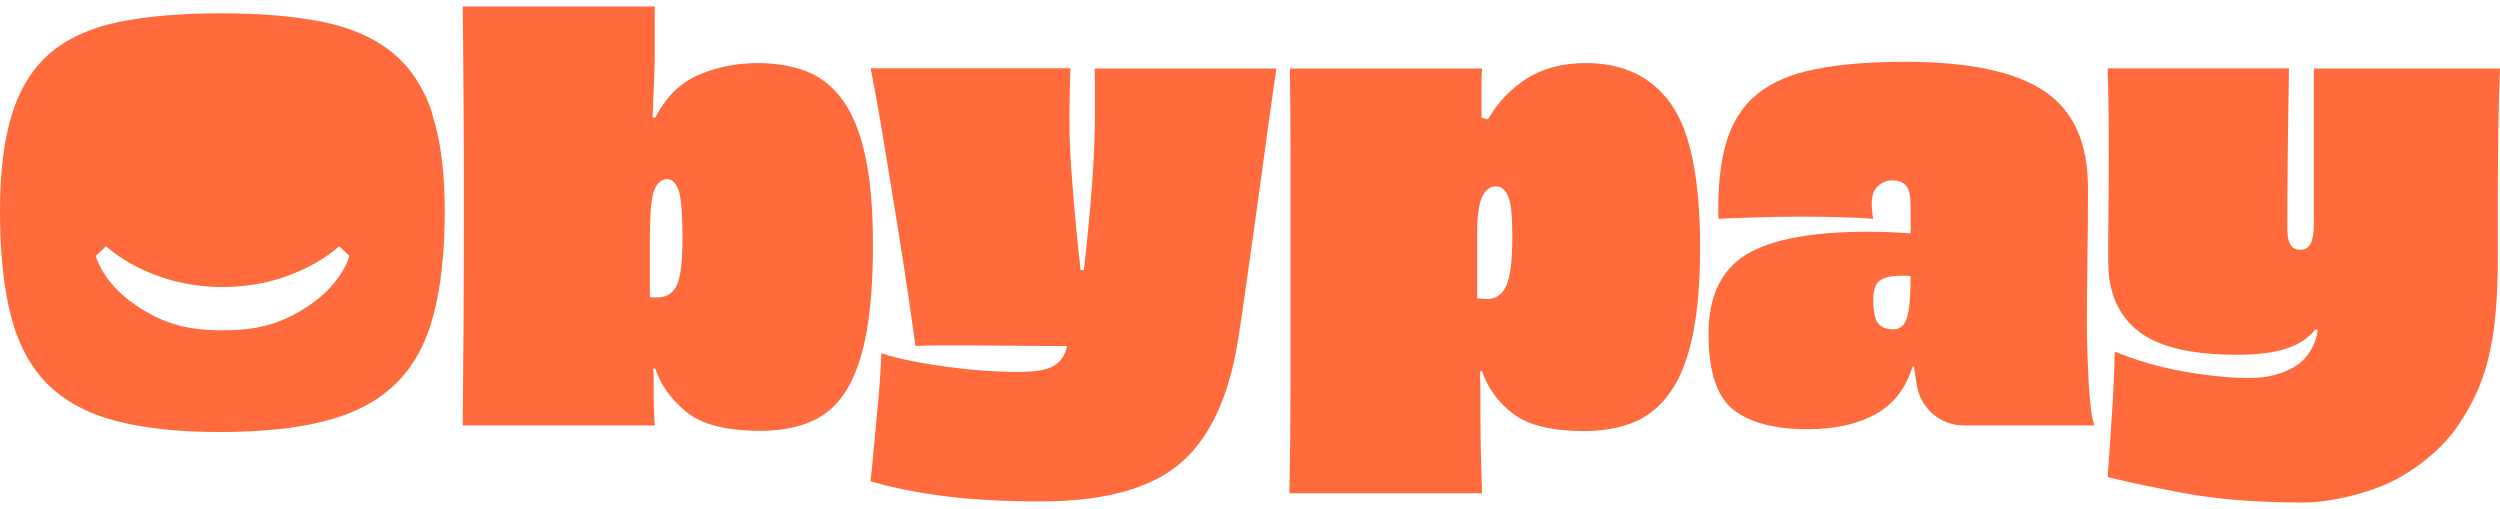
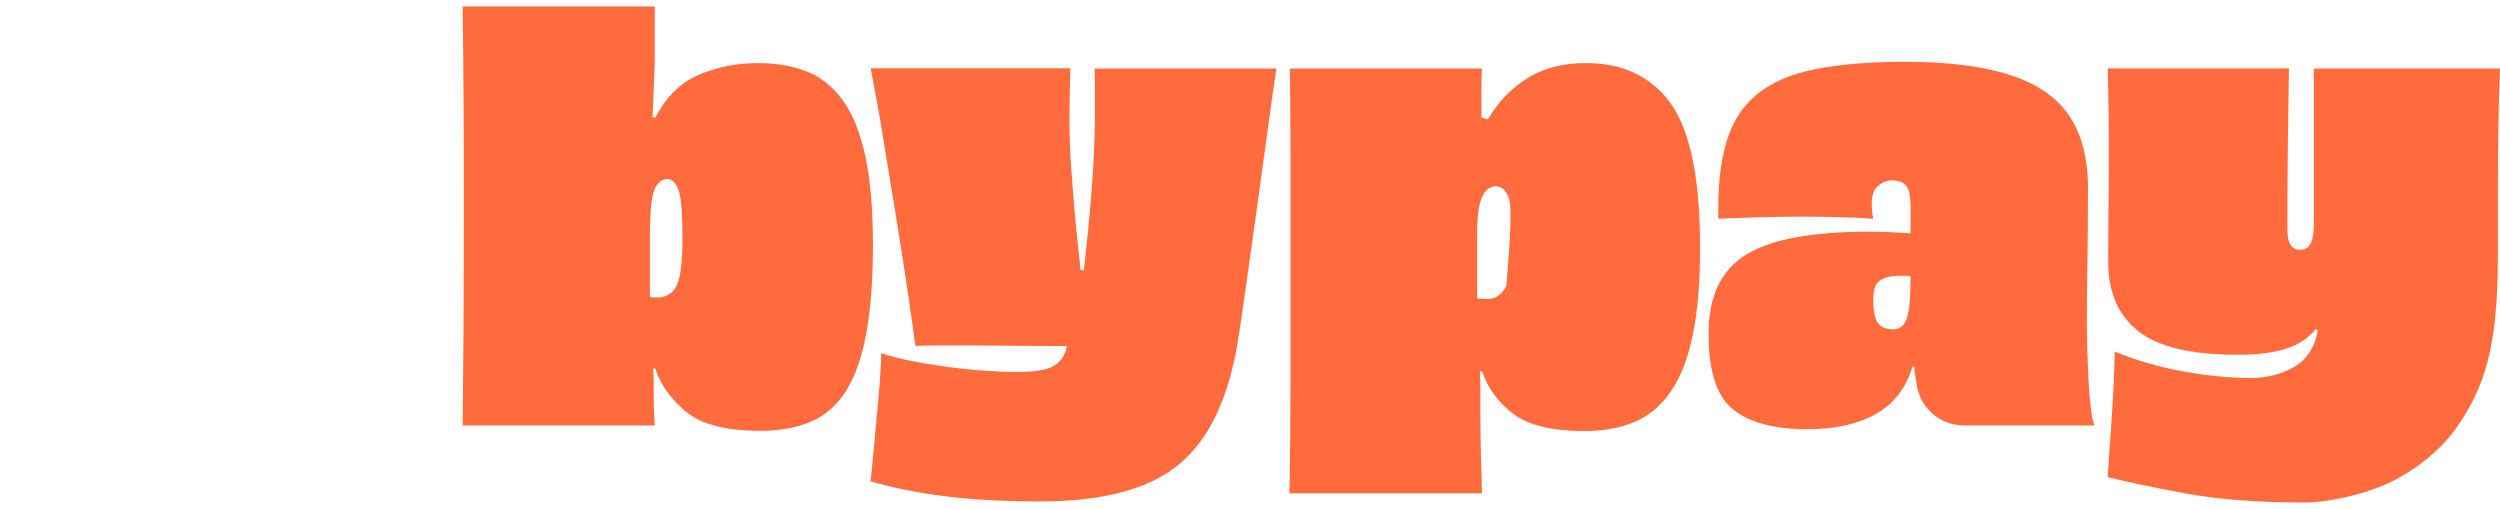
<svg xmlns="http://www.w3.org/2000/svg" viewBox="0 0 167 34" fill="none">
  <path d="M43.593 7.829L43.774 7.865C44.475 6.492 45.43 5.538 46.652 5.01C47.866 4.482 49.196 4.215 50.642 4.215C51.821 4.215 52.891 4.395 53.845 4.757C54.799 5.118 55.602 5.754 56.267 6.651C56.932 7.555 57.438 8.791 57.785 10.352C58.132 11.914 58.313 13.909 58.313 16.317C58.313 18.724 58.161 20.698 57.864 22.295C57.561 23.9 57.113 25.173 56.505 26.127C55.905 27.081 55.124 27.761 54.17 28.166C53.216 28.571 52.088 28.78 50.794 28.78C48.502 28.78 46.847 28.354 45.82 27.493C44.794 26.64 44.114 25.679 43.774 24.623H43.63C43.651 24.862 43.666 25.115 43.666 25.382V26.142C43.666 26.554 43.666 26.937 43.68 27.298C43.695 27.66 43.709 28.036 43.738 28.419H30.906C30.928 26.3 30.949 24.11 30.964 21.854C30.978 19.599 30.985 16.946 30.985 13.88C30.985 11.039 30.985 8.559 30.964 6.456C30.949 4.345 30.935 2.342 30.906 0.434H43.738V4.084C43.716 4.807 43.688 5.458 43.666 6.036C43.644 6.615 43.615 7.208 43.593 7.808V7.829ZM43.413 15.565V19.83C43.485 19.852 43.565 19.866 43.651 19.866H43.926C44.526 19.866 44.953 19.592 45.213 19.057C45.466 18.514 45.589 17.452 45.589 15.861C45.589 14.271 45.502 13.136 45.314 12.666C45.126 12.196 44.888 11.964 44.577 11.964C44.215 11.964 43.933 12.189 43.731 12.63C43.529 13.078 43.42 14.054 43.42 15.579L43.413 15.565Z" fill="#FF6B3C" />
  <path d="M73.118 4.576H85.264C85.17 5.205 85.011 6.297 84.794 7.866C84.577 9.434 84.346 11.133 84.093 12.962C83.84 14.791 83.587 16.606 83.334 18.406C83.081 20.199 82.871 21.652 82.698 22.758C82.069 26.612 80.76 29.366 78.757 31.021C76.755 32.67 73.682 33.494 69.54 33.494C67.082 33.494 64.942 33.378 63.12 33.147C61.298 32.916 59.643 32.59 58.146 32.149C58.197 31.788 58.255 31.202 58.327 30.4C58.399 29.59 58.479 28.744 58.566 27.855C58.652 26.966 58.725 26.12 58.783 25.325C58.84 24.529 58.869 23.951 58.869 23.59C59.426 23.785 60.091 23.958 60.879 24.11C61.66 24.269 62.462 24.399 63.279 24.508C64.096 24.616 64.92 24.703 65.737 24.761C66.554 24.819 67.277 24.848 67.906 24.848C69.085 24.848 69.901 24.725 70.35 24.464C70.798 24.211 71.094 23.821 71.232 23.293L71.268 23.113C70.162 23.113 69.063 23.113 67.978 23.098C66.894 23.084 65.896 23.076 65 23.076H62.636C61.964 23.076 61.465 23.091 61.154 23.113C61.081 22.556 60.93 21.508 60.706 19.946C60.474 18.392 60.214 16.678 59.91 14.813C59.607 12.948 59.303 11.075 58.992 9.189C58.681 7.309 58.399 5.769 58.161 4.562H71.499C71.477 5.162 71.456 6.203 71.441 7.67C71.427 9.138 71.499 10.707 71.644 12.37C71.716 13.36 71.803 14.336 71.897 15.319C71.991 16.295 72.092 17.206 72.186 18.045H72.403C72.497 17.199 72.598 16.295 72.692 15.319C72.786 14.343 72.873 13.36 72.945 12.37C73.068 10.707 73.133 9.138 73.14 7.67C73.147 6.203 73.14 5.162 73.126 4.562L73.118 4.576Z" fill="#FF6B3C" />
-   <path d="M98.963 7.865L99.397 7.973C100.048 6.838 100.915 5.927 102 5.241C103.084 4.554 104.4 4.214 105.94 4.214C108.448 4.214 110.342 5.132 111.637 6.961C112.923 8.79 113.567 11.986 113.567 16.54C113.567 18.832 113.408 20.762 113.082 22.346C112.757 23.929 112.273 25.187 111.615 26.141C110.964 27.095 110.155 27.775 109.193 28.18C108.231 28.592 107.111 28.794 105.831 28.794C103.684 28.794 102.108 28.411 101.096 27.652C100.084 26.893 99.383 25.931 98.999 24.782L98.855 24.818C98.877 25.273 98.891 25.743 98.891 26.228V27.746C98.891 28.664 98.906 29.539 98.927 30.385C98.949 31.23 98.978 32.084 98.999 32.951H86.131C86.182 30.493 86.203 28.05 86.203 25.635V10.251C86.203 8.248 86.189 6.361 86.167 4.576H98.999C98.978 4.915 98.963 5.255 98.963 5.602V7.858V7.865ZM98.674 15.564V19.938C98.768 19.938 98.877 19.938 98.999 19.953C99.122 19.967 99.231 19.974 99.325 19.974C99.925 19.974 100.359 19.671 100.626 19.071C100.894 18.471 101.024 17.372 101.024 15.781C101.024 14.408 100.93 13.511 100.735 13.085C100.539 12.665 100.279 12.448 99.939 12.448C99.527 12.448 99.216 12.687 98.999 13.171C98.783 13.656 98.674 14.451 98.674 15.557V15.564Z" fill="#FF6B3C" />
+   <path d="M98.963 7.865L99.397 7.973C100.048 6.838 100.915 5.927 102 5.241C103.084 4.554 104.4 4.214 105.94 4.214C108.448 4.214 110.342 5.132 111.637 6.961C112.923 8.79 113.567 11.986 113.567 16.54C113.567 18.832 113.408 20.762 113.082 22.346C112.757 23.929 112.273 25.187 111.615 26.141C110.964 27.095 110.155 27.775 109.193 28.18C108.231 28.592 107.111 28.794 105.831 28.794C103.684 28.794 102.108 28.411 101.096 27.652C100.084 26.893 99.383 25.931 98.999 24.782L98.855 24.818C98.877 25.273 98.891 25.743 98.891 26.228V27.746C98.891 28.664 98.906 29.539 98.927 30.385C98.949 31.23 98.978 32.084 98.999 32.951H86.131C86.182 30.493 86.203 28.05 86.203 25.635V10.251C86.203 8.248 86.189 6.361 86.167 4.576H98.999C98.978 4.915 98.963 5.255 98.963 5.602V7.858V7.865ZM98.674 15.564V19.938C98.768 19.938 98.877 19.938 98.999 19.953C99.122 19.967 99.231 19.974 99.325 19.974C99.925 19.974 100.359 19.671 100.626 19.071C101.024 14.408 100.93 13.511 100.735 13.085C100.539 12.665 100.279 12.448 99.939 12.448C99.527 12.448 99.216 12.687 98.999 13.171C98.783 13.656 98.674 14.451 98.674 15.557V15.564Z" fill="#FF6B3C" />
  <path d="M127.628 15.601V13.793C127.628 13.143 127.541 12.687 127.353 12.434C127.172 12.181 126.854 12.051 126.391 12.051C125.979 12.051 125.625 12.217 125.322 12.557C125.018 12.897 124.953 13.584 125.126 14.618C124.57 14.567 123.876 14.531 123.03 14.509C122.184 14.488 121.295 14.473 120.355 14.473C119.271 14.473 118.215 14.488 117.188 14.524C116.162 14.56 115.367 14.589 114.788 14.61C114.738 12.586 114.911 10.894 115.309 9.535C115.706 8.176 116.393 7.092 117.369 6.297C118.345 5.501 119.646 4.937 121.273 4.619C122.9 4.294 124.895 4.128 127.259 4.128C131.503 4.128 134.597 4.778 136.549 6.08C138.501 7.381 139.477 9.535 139.477 12.55C139.477 14.379 139.462 15.977 139.441 17.336C139.419 18.695 139.404 20.163 139.404 21.731C139.404 22.331 139.419 22.975 139.441 23.662C139.462 24.348 139.498 24.999 139.527 25.614C139.564 26.228 139.614 26.785 139.672 27.298C139.73 27.804 139.809 28.18 139.911 28.419H131.185C129.63 28.419 128.3 27.291 128.047 25.758C127.939 25.108 127.859 24.565 127.866 24.479H127.758C127.324 25.924 126.507 26.987 125.3 27.66C124.093 28.332 122.574 28.672 120.745 28.672C118.555 28.672 116.899 28.238 115.793 27.37C114.687 26.503 114.13 24.818 114.13 22.31C114.13 19.801 114.969 18.037 116.639 17.011C118.316 15.984 121.042 15.478 124.83 15.478C125.387 15.478 125.893 15.492 126.348 15.514C126.804 15.536 127.23 15.565 127.613 15.586L127.628 15.601ZM126.471 21.999C126.905 21.999 127.208 21.753 127.375 21.262C127.541 20.77 127.628 19.83 127.628 18.456C127.534 18.435 127.425 18.42 127.317 18.42H127.013C126.341 18.42 125.857 18.529 125.567 18.746C125.278 18.962 125.134 19.375 125.134 19.975C125.134 20.791 125.242 21.334 125.459 21.601C125.676 21.869 126.016 21.999 126.471 21.999Z" fill="#FF6B3C" />
  <path d="M154.565 4.577H167C166.949 5.806 166.913 7.085 166.892 8.408C166.87 9.731 166.855 11.336 166.855 13.216C166.855 13.722 166.855 16.44 166.855 17.17C166.855 23.012 166.039 25.831 164.036 28.651C163.125 29.93 161.412 31.434 159.438 32.323C157.768 33.068 155.469 33.567 153.951 33.567C150.821 33.567 148.146 33.364 145.941 32.952C143.736 32.54 142.022 32.179 140.793 31.868C140.887 30.472 140.989 29.041 141.083 27.588C141.177 26.128 141.242 24.761 141.263 23.482C142.709 24.082 144.249 24.53 145.89 24.819C147.531 25.108 149.013 25.253 150.336 25.253C151.536 25.253 152.498 24.935 153.206 24.537C154.529 23.807 154.818 22.325 154.818 22.036L154.674 22C154.189 22.6 153.532 23.033 152.686 23.301C151.84 23.568 150.755 23.698 149.433 23.698C146.374 23.698 144.169 23.171 142.839 22.122C141.502 21.074 140.829 19.527 140.829 17.481C140.829 16.057 140.829 14.799 140.851 13.7C140.866 12.601 140.866 11.466 140.866 10.281C140.866 9.174 140.866 8.17 140.851 7.266C140.837 6.362 140.822 5.466 140.793 4.569H152.903C152.881 5.965 152.852 7.627 152.83 9.543C152.809 11.459 152.794 13.353 152.794 15.24C152.794 15.768 152.867 16.144 153.011 16.36C153.156 16.577 153.373 16.686 153.662 16.686C153.973 16.686 154.204 16.549 154.349 16.267C154.493 15.992 154.565 15.551 154.565 14.951V4.577Z" fill="#FF6B3C" />
-   <path d="M28.86 7.526C28.282 5.805 27.385 4.453 26.163 3.477C24.949 2.501 23.395 1.829 21.5 1.453C19.606 1.077 17.358 0.889 14.755 0.889C12.153 0.889 9.883 1.077 8.01 1.453C6.145 1.829 4.62 2.501 3.434 3.477C2.256 4.453 1.388 5.805 0.831 7.526C0.275 9.246 0 11.444 0 14.119C0 16.794 0.239 19.187 0.723 21.074C1.207 22.961 2.01 24.486 3.145 25.628C4.28 26.77 5.791 27.595 7.678 28.101C9.572 28.607 11.914 28.86 14.712 28.86C17.51 28.86 19.866 28.607 21.797 28.101C23.727 27.595 25.274 26.77 26.438 25.628C27.609 24.486 28.448 22.968 28.947 21.074C29.453 19.18 29.706 16.859 29.706 14.119C29.706 11.379 29.417 9.246 28.838 7.526H28.86ZM21.016 20.141C18.804 21.775 16.931 22.064 14.871 22.064C12.811 22.064 10.938 21.775 8.726 20.141C7.034 18.898 6.441 17.38 6.413 17.083L7.085 16.447C7.085 16.447 9.883 19.172 14.871 19.172C19.859 19.172 22.657 16.447 22.657 16.447L23.329 17.083C23.293 17.387 22.7 18.898 21.016 20.141Z" fill="#FF6B3C" />
</svg>